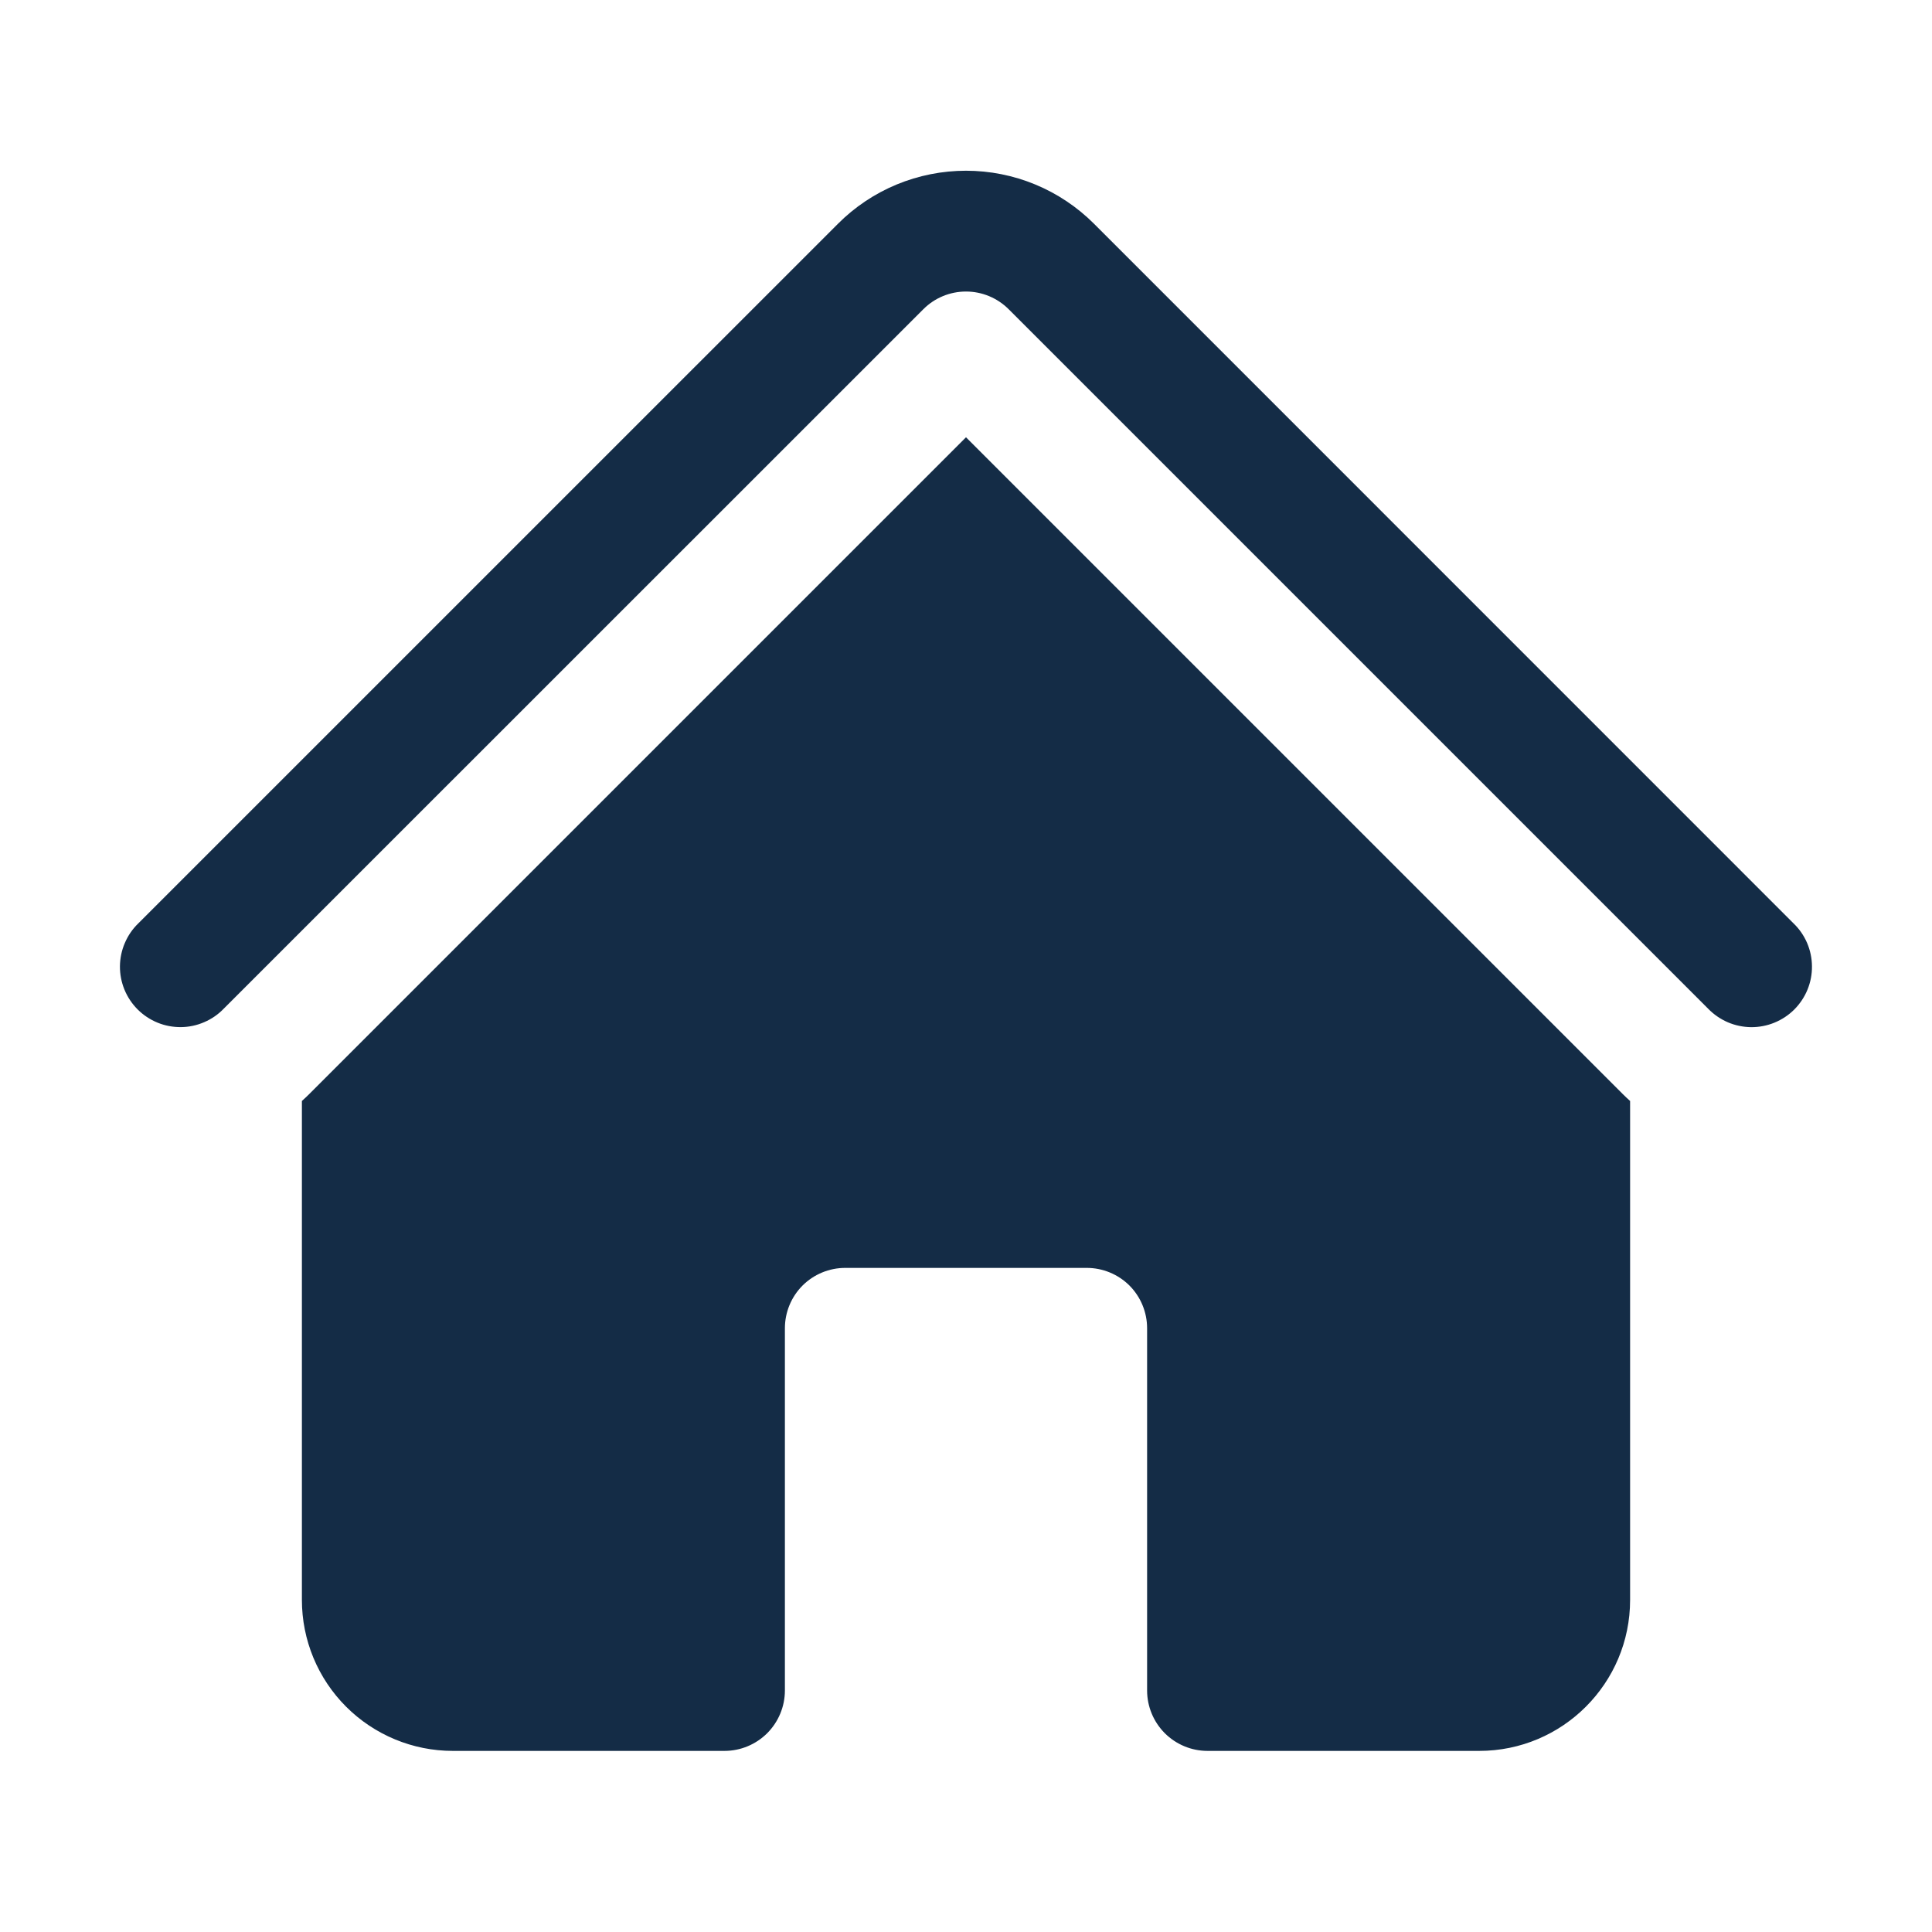
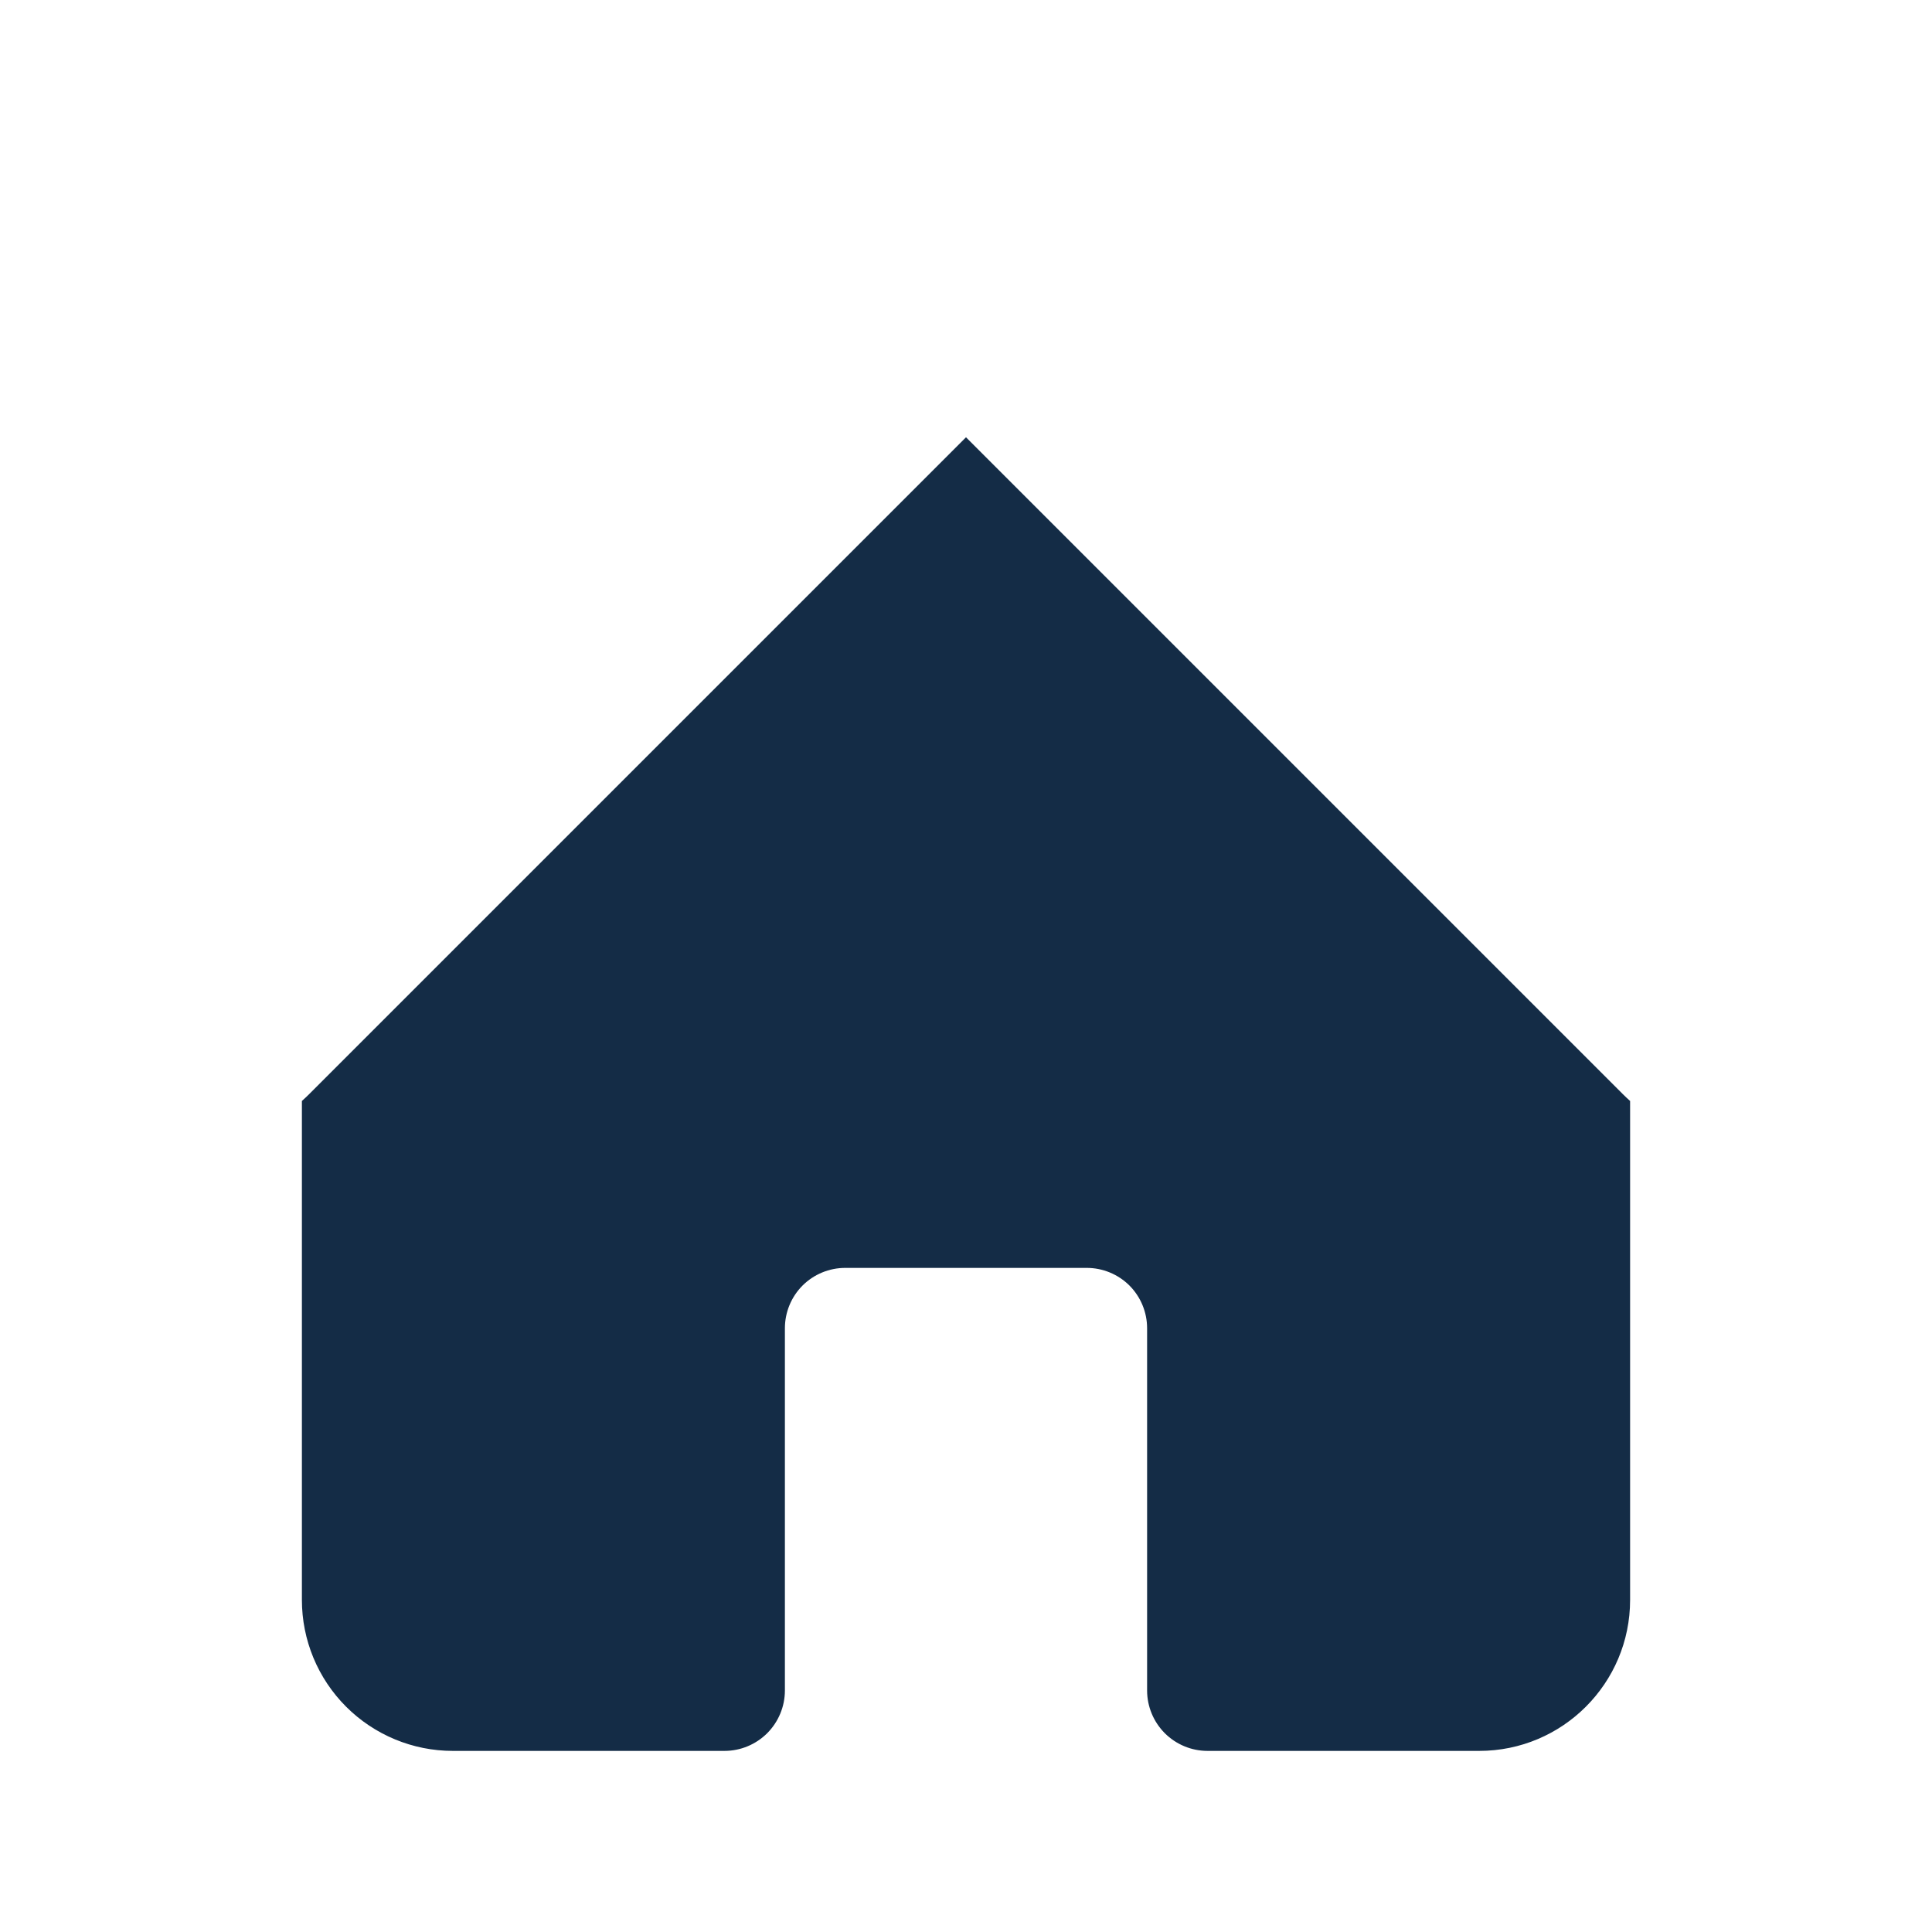
<svg xmlns="http://www.w3.org/2000/svg" width="38" height="38" viewBox="0 0 38 38" fill="none">
-   <path d="M18.161 6.082C18.383 5.859 18.685 5.734 19 5.734C19.314 5.734 19.616 5.859 19.839 6.082L33.598 19.841C33.708 19.954 33.839 20.044 33.984 20.107C34.129 20.169 34.284 20.201 34.442 20.203C34.6 20.204 34.756 20.174 34.902 20.114C35.048 20.054 35.181 19.966 35.292 19.855C35.403 19.743 35.492 19.61 35.551 19.465C35.611 19.319 35.641 19.162 35.639 19.005C35.638 18.847 35.605 18.691 35.543 18.546C35.48 18.401 35.39 18.27 35.276 18.161L21.519 4.402C21.188 4.071 20.795 3.808 20.363 3.629C19.931 3.45 19.468 3.358 19 3.358C18.532 3.358 18.069 3.45 17.636 3.629C17.204 3.808 16.811 4.071 16.481 4.402L2.721 18.161C2.608 18.27 2.518 18.401 2.456 18.546C2.393 18.691 2.361 18.847 2.359 19.005C2.358 19.163 2.388 19.319 2.448 19.465C2.508 19.611 2.596 19.743 2.708 19.855C2.819 19.966 2.952 20.054 3.098 20.114C3.244 20.174 3.4 20.203 3.558 20.202C3.715 20.201 3.871 20.168 4.016 20.105C4.161 20.043 4.292 19.953 4.401 19.839L18.161 6.082Z" fill="#142C46" />
  <path d="M19 8.601L31.918 21.519C31.966 21.567 32.013 21.611 32.062 21.655V31.469C32.062 33.108 30.733 34.438 29.094 34.438H23.75C23.435 34.438 23.133 34.312 22.91 34.09C22.688 33.867 22.562 33.565 22.562 33.25V26.125C22.562 25.81 22.437 25.508 22.215 25.285C21.992 25.063 21.69 24.938 21.375 24.938H16.625C16.31 24.938 16.008 25.063 15.785 25.285C15.563 25.508 15.438 25.81 15.438 26.125V33.25C15.438 33.565 15.312 33.867 15.09 34.09C14.867 34.312 14.565 34.438 14.25 34.438H8.906C8.119 34.438 7.364 34.125 6.807 33.568C6.25 33.011 5.938 32.256 5.938 31.469V21.655C5.987 21.611 6.035 21.566 6.082 21.519L19 8.601Z" fill="#142C46" />
</svg>